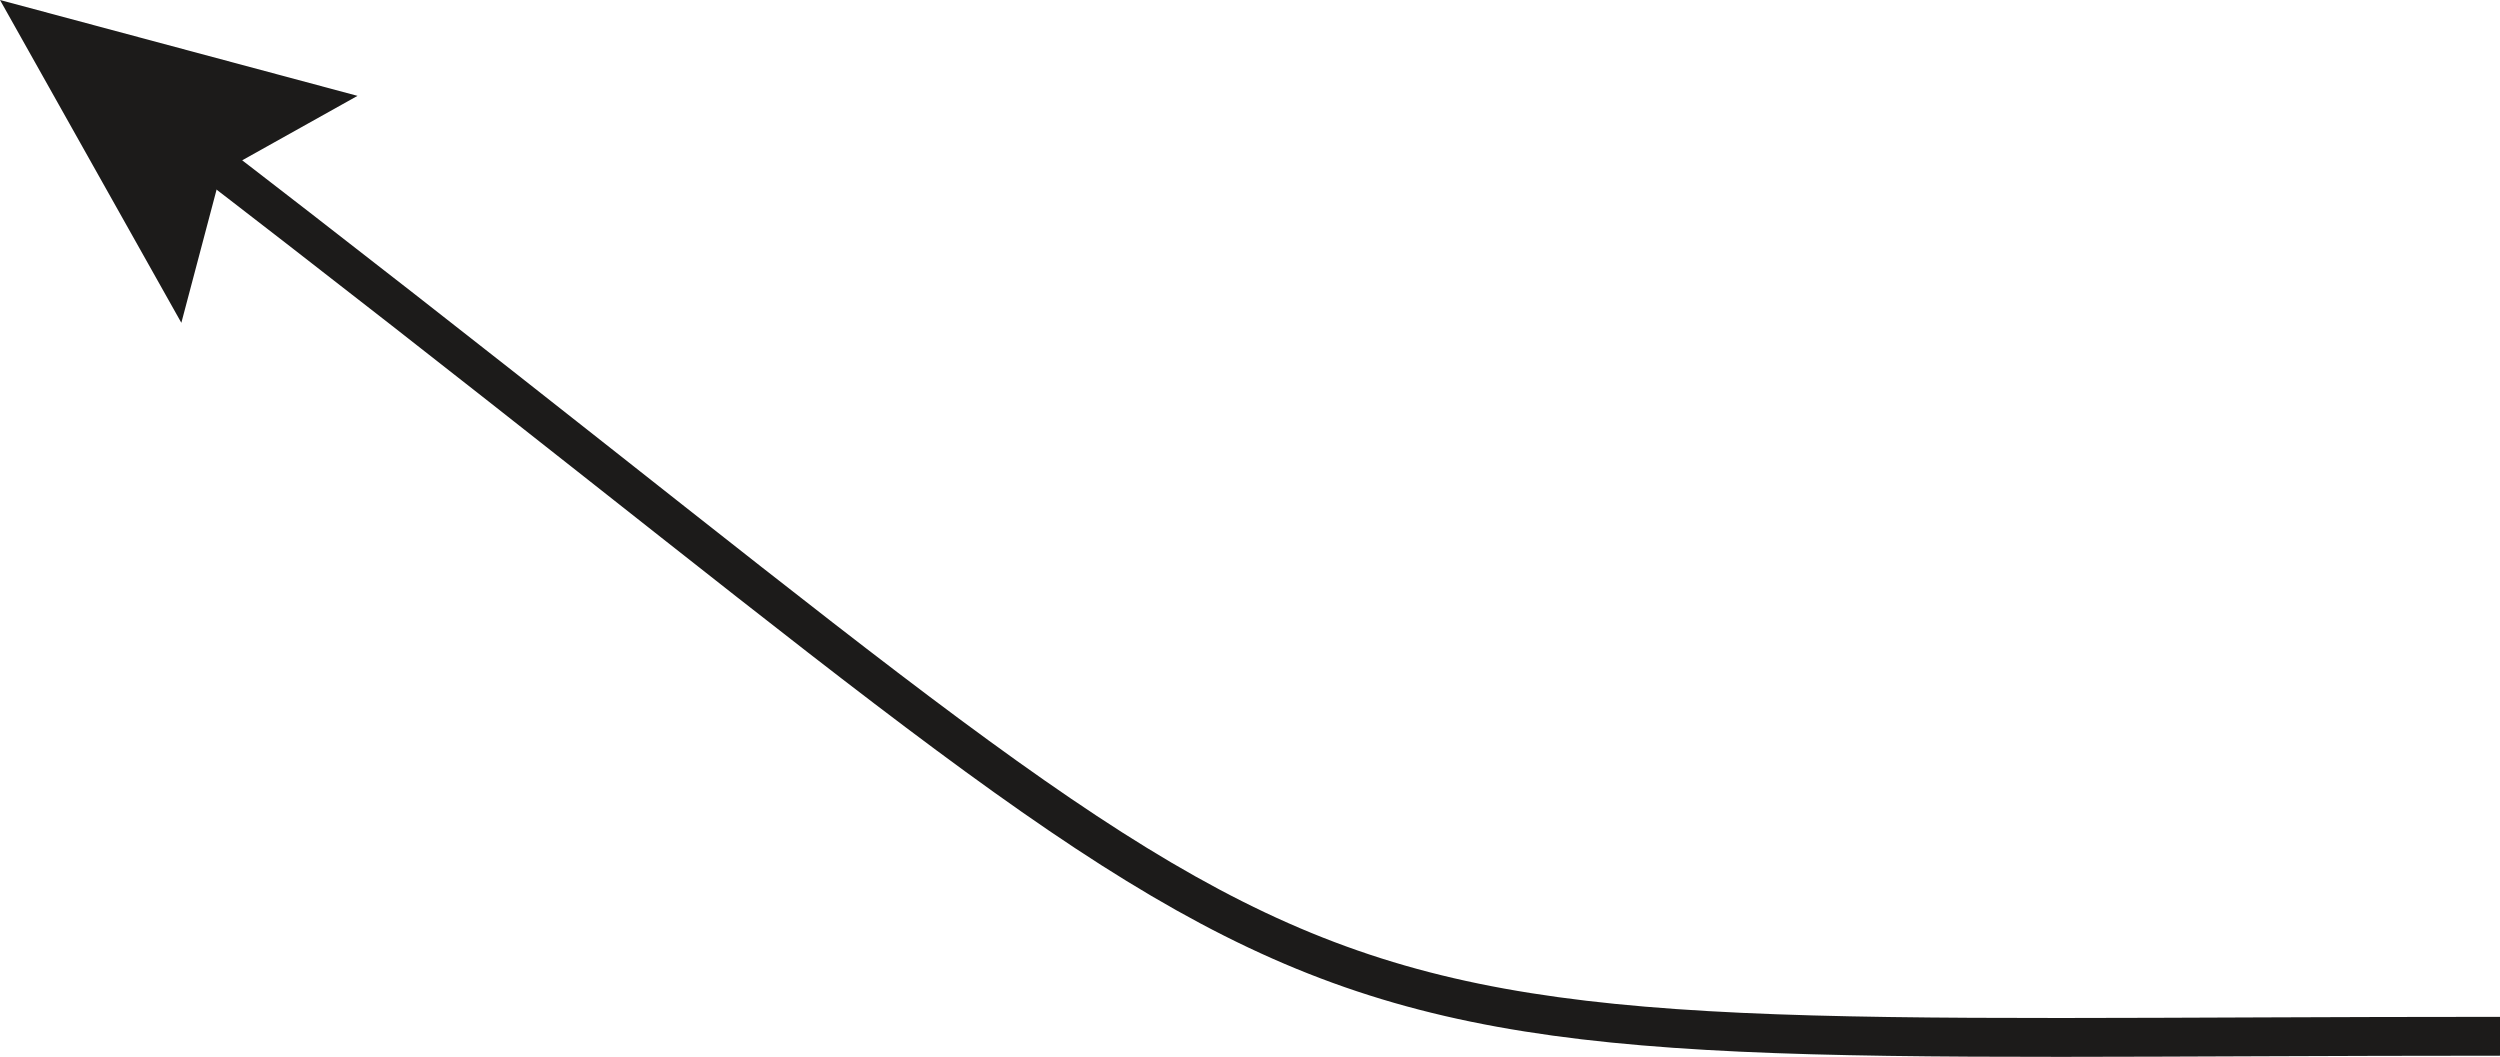
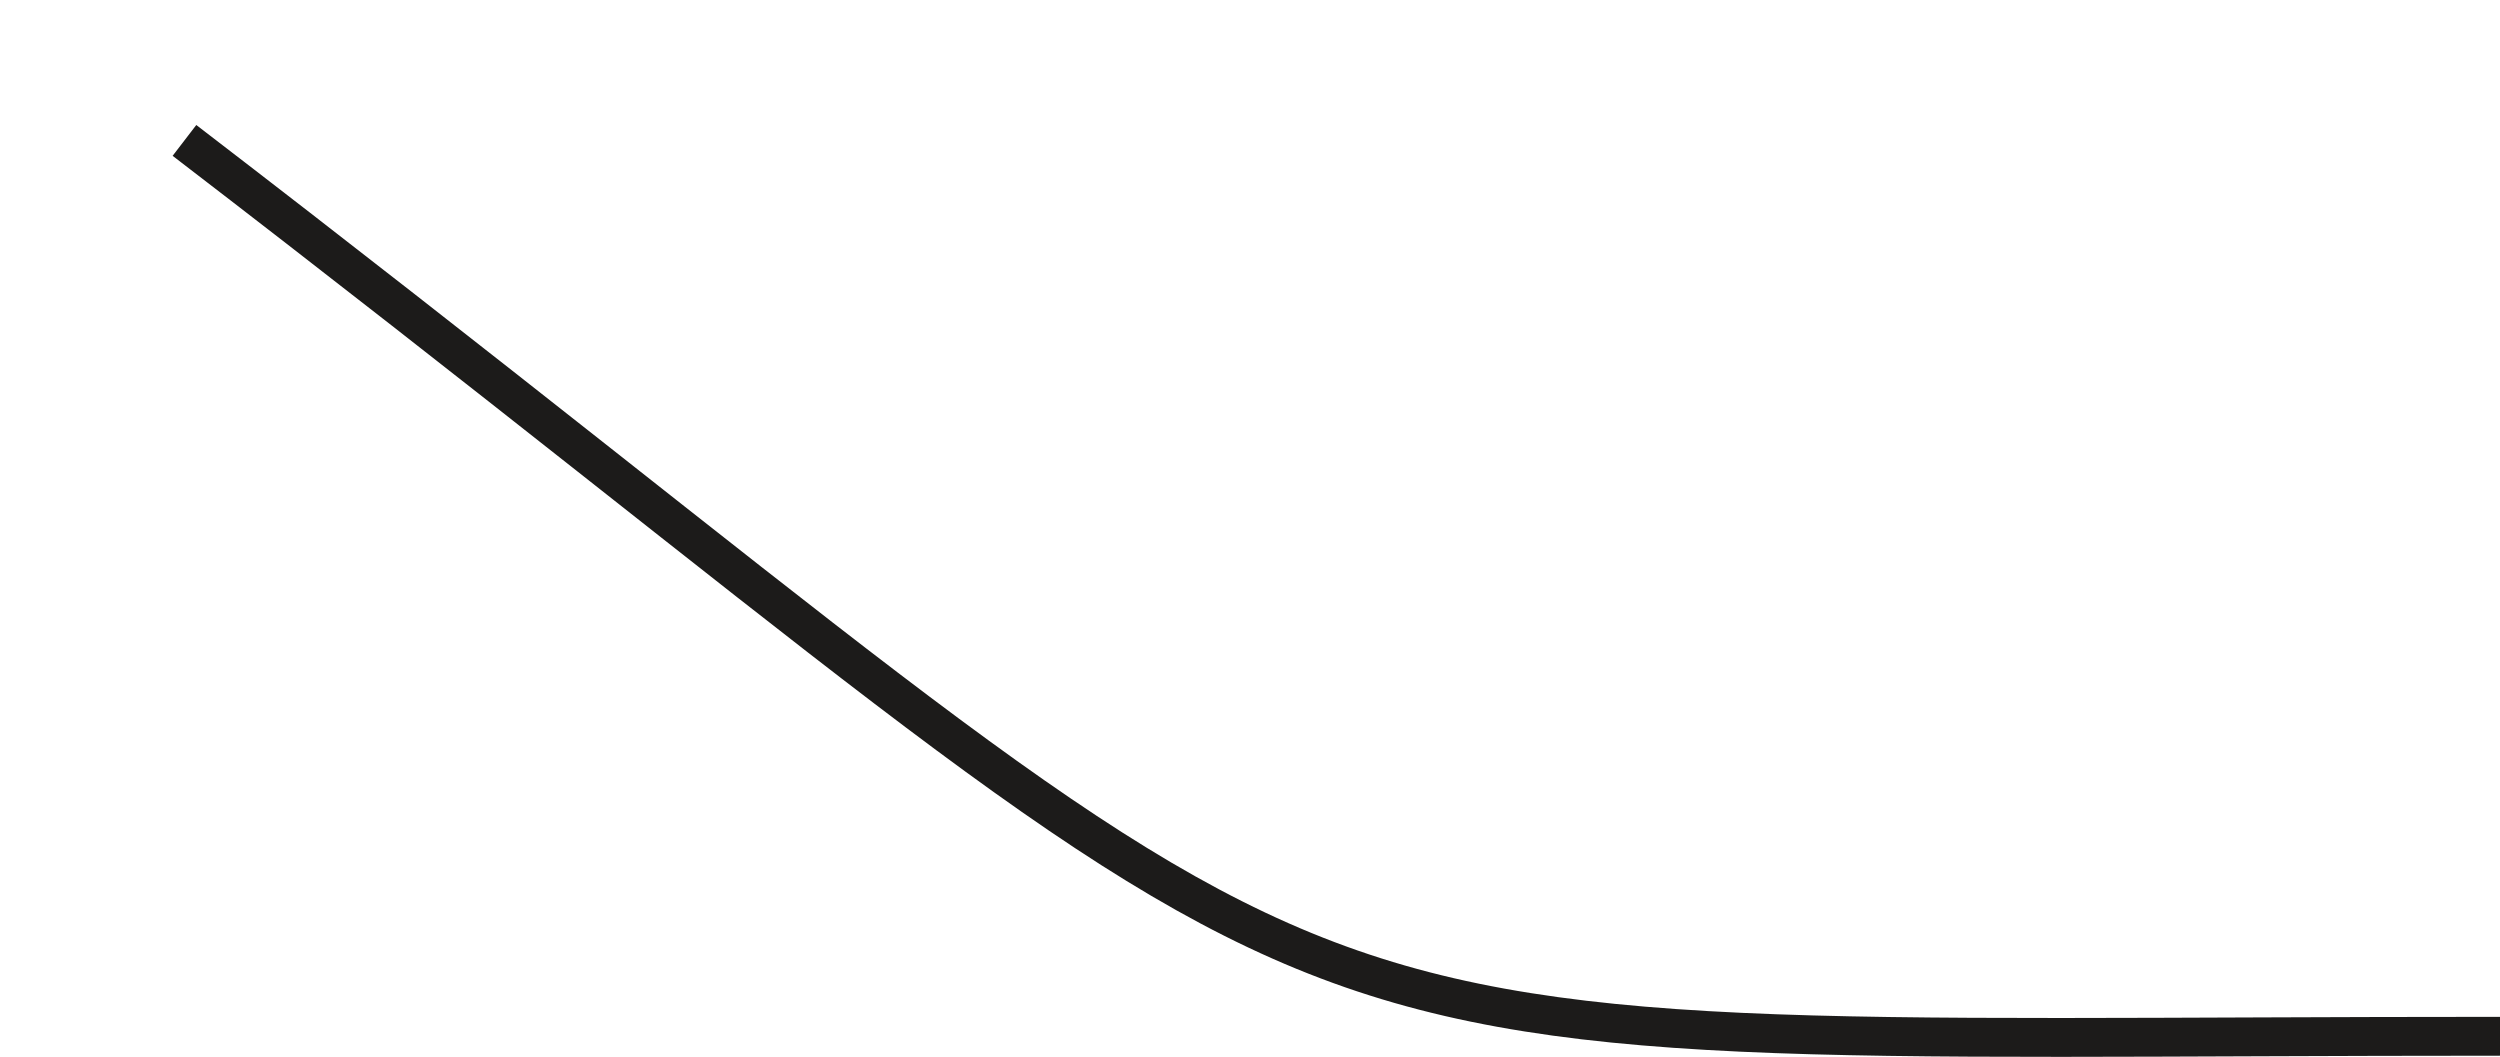
<svg xmlns="http://www.w3.org/2000/svg" width="48.25" height="20.4" viewBox="0 0 48.25 20.4">
  <defs>
    <style>.a{fill:none;stroke:#1c1b1a;stroke-width:0.75px;}.b{fill:#1c1b1a;}</style>
  </defs>
  <title>Elbows - Hex Extension Arrow 3</title>
  <path class="a" d="M42.24,385.87c24.32,18.66,18.4,17.29,44.69,17.29" transform="translate(-38.68 -383.16)" />
-   <polygon class="b" points="3.5 6.23 4.27 3.32 6.9 1.85 0 0 3.5 6.23" />
</svg>